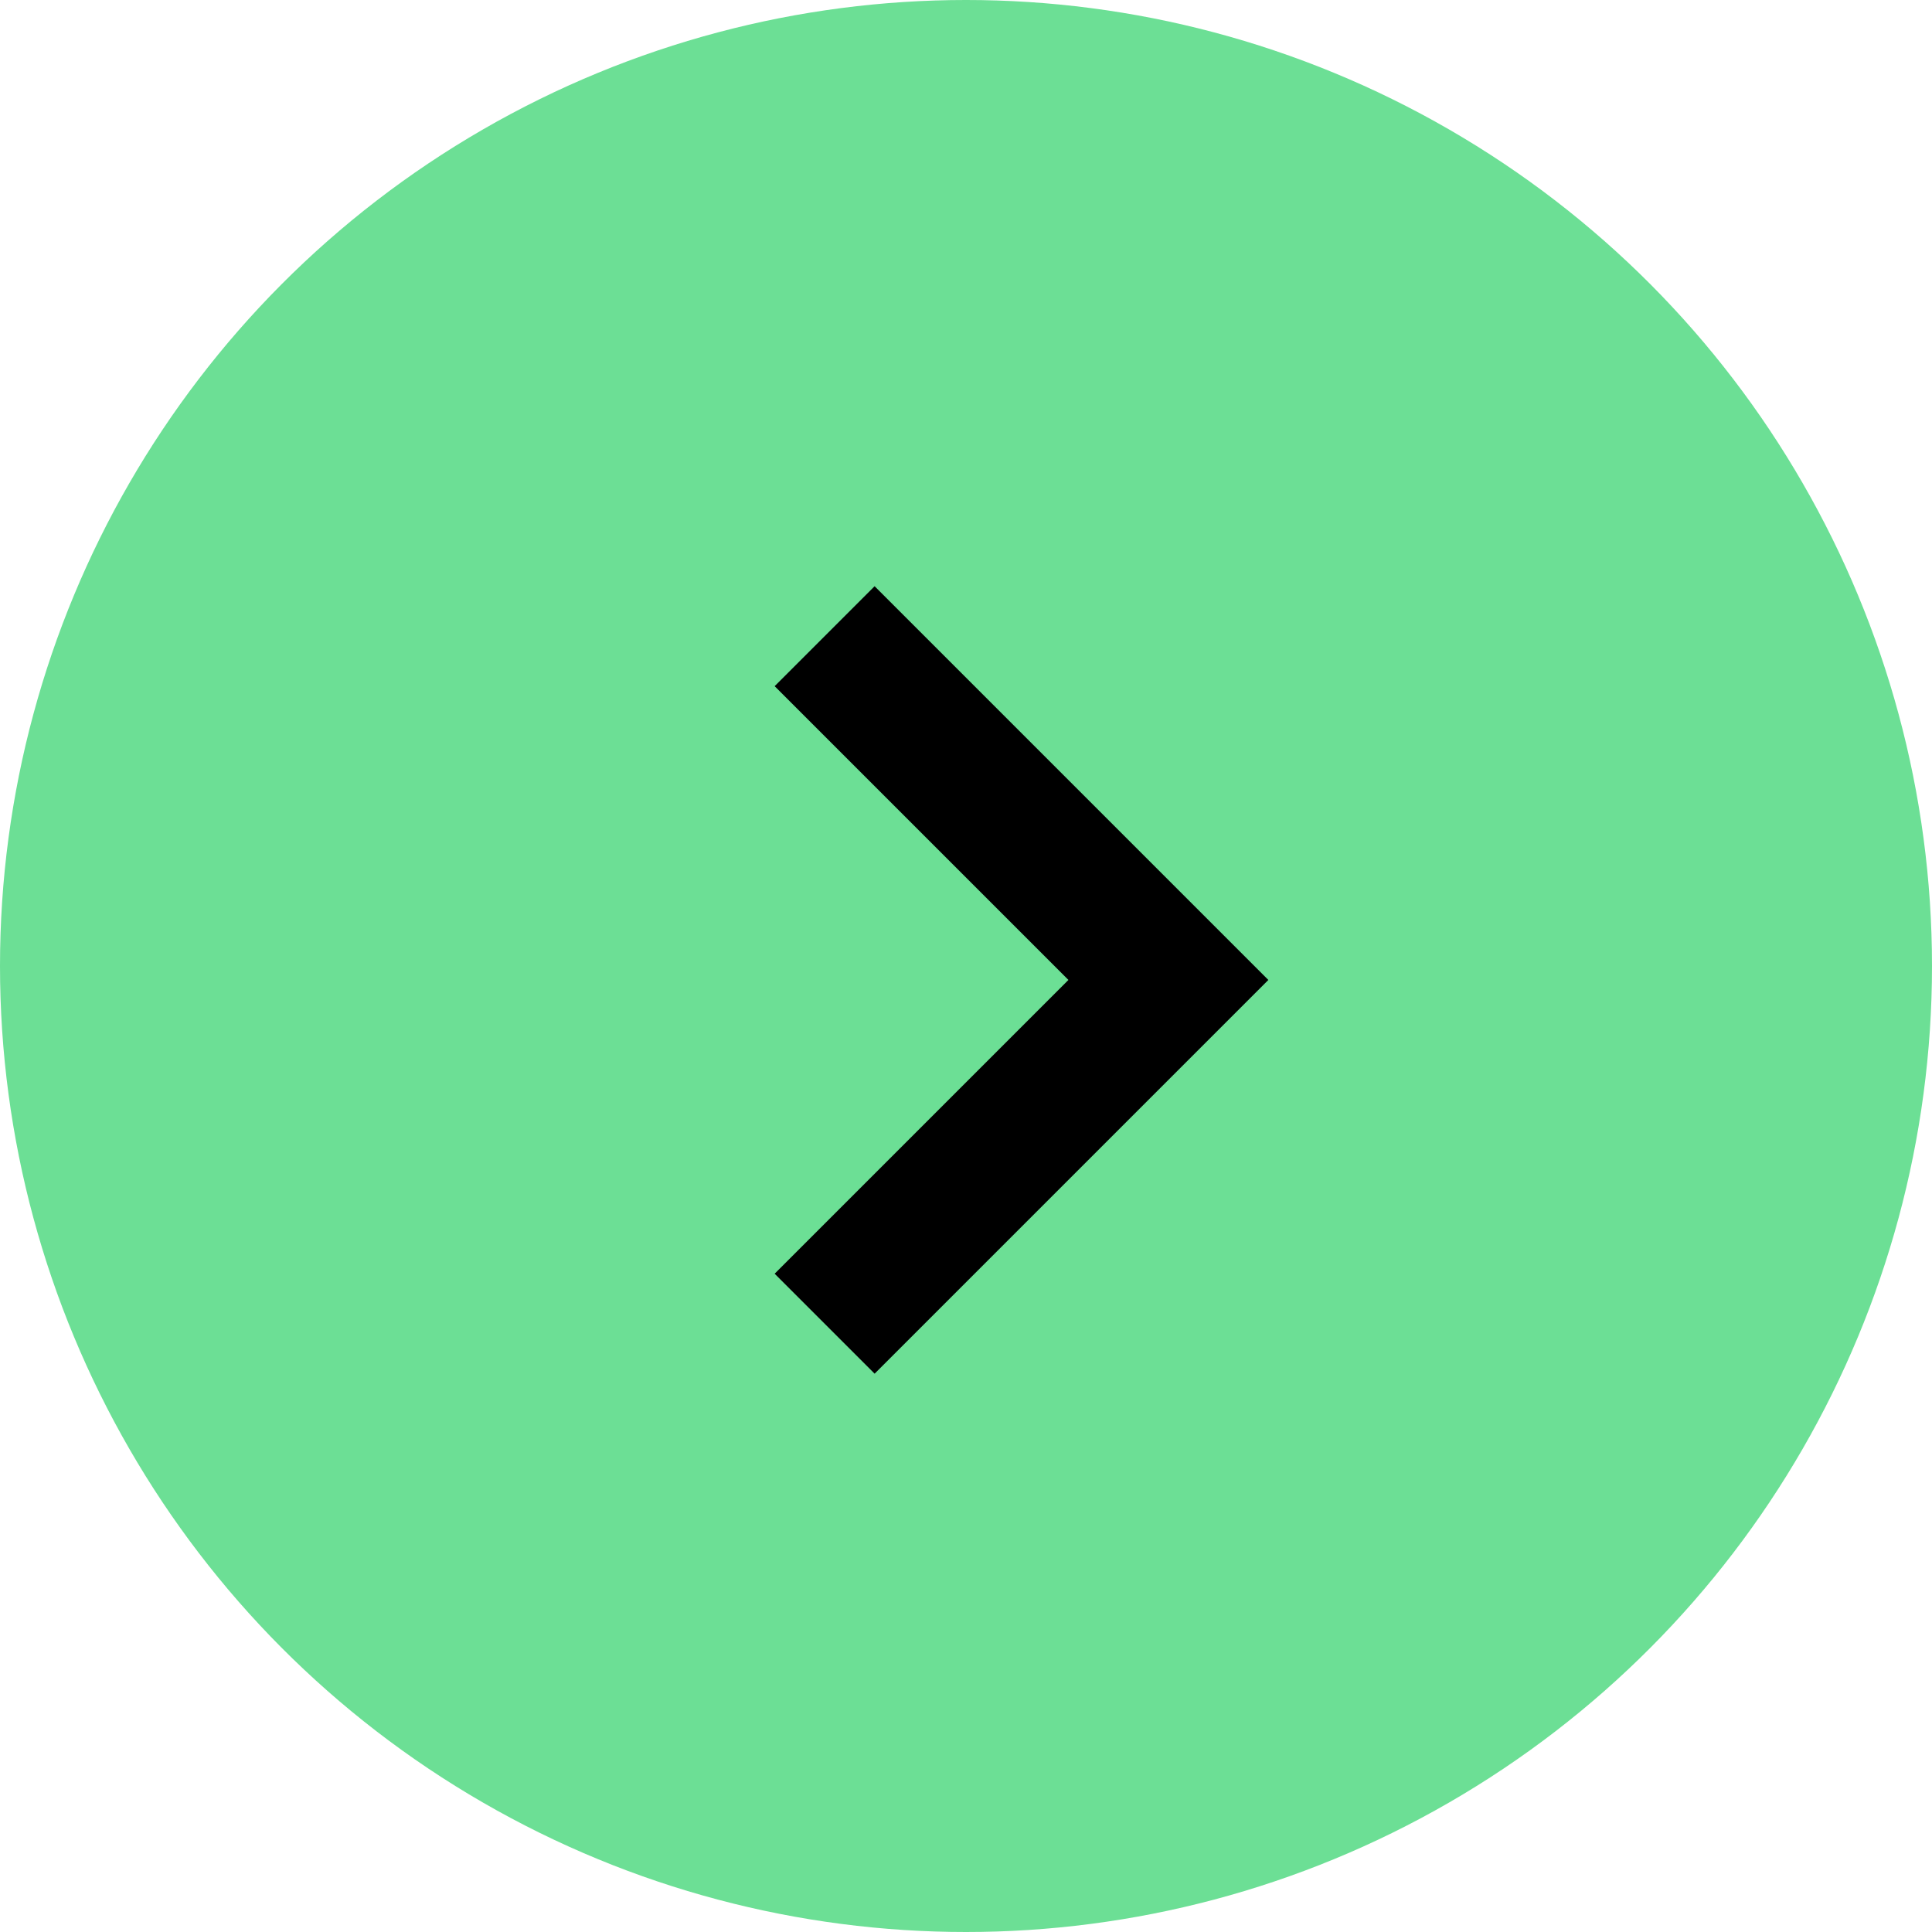
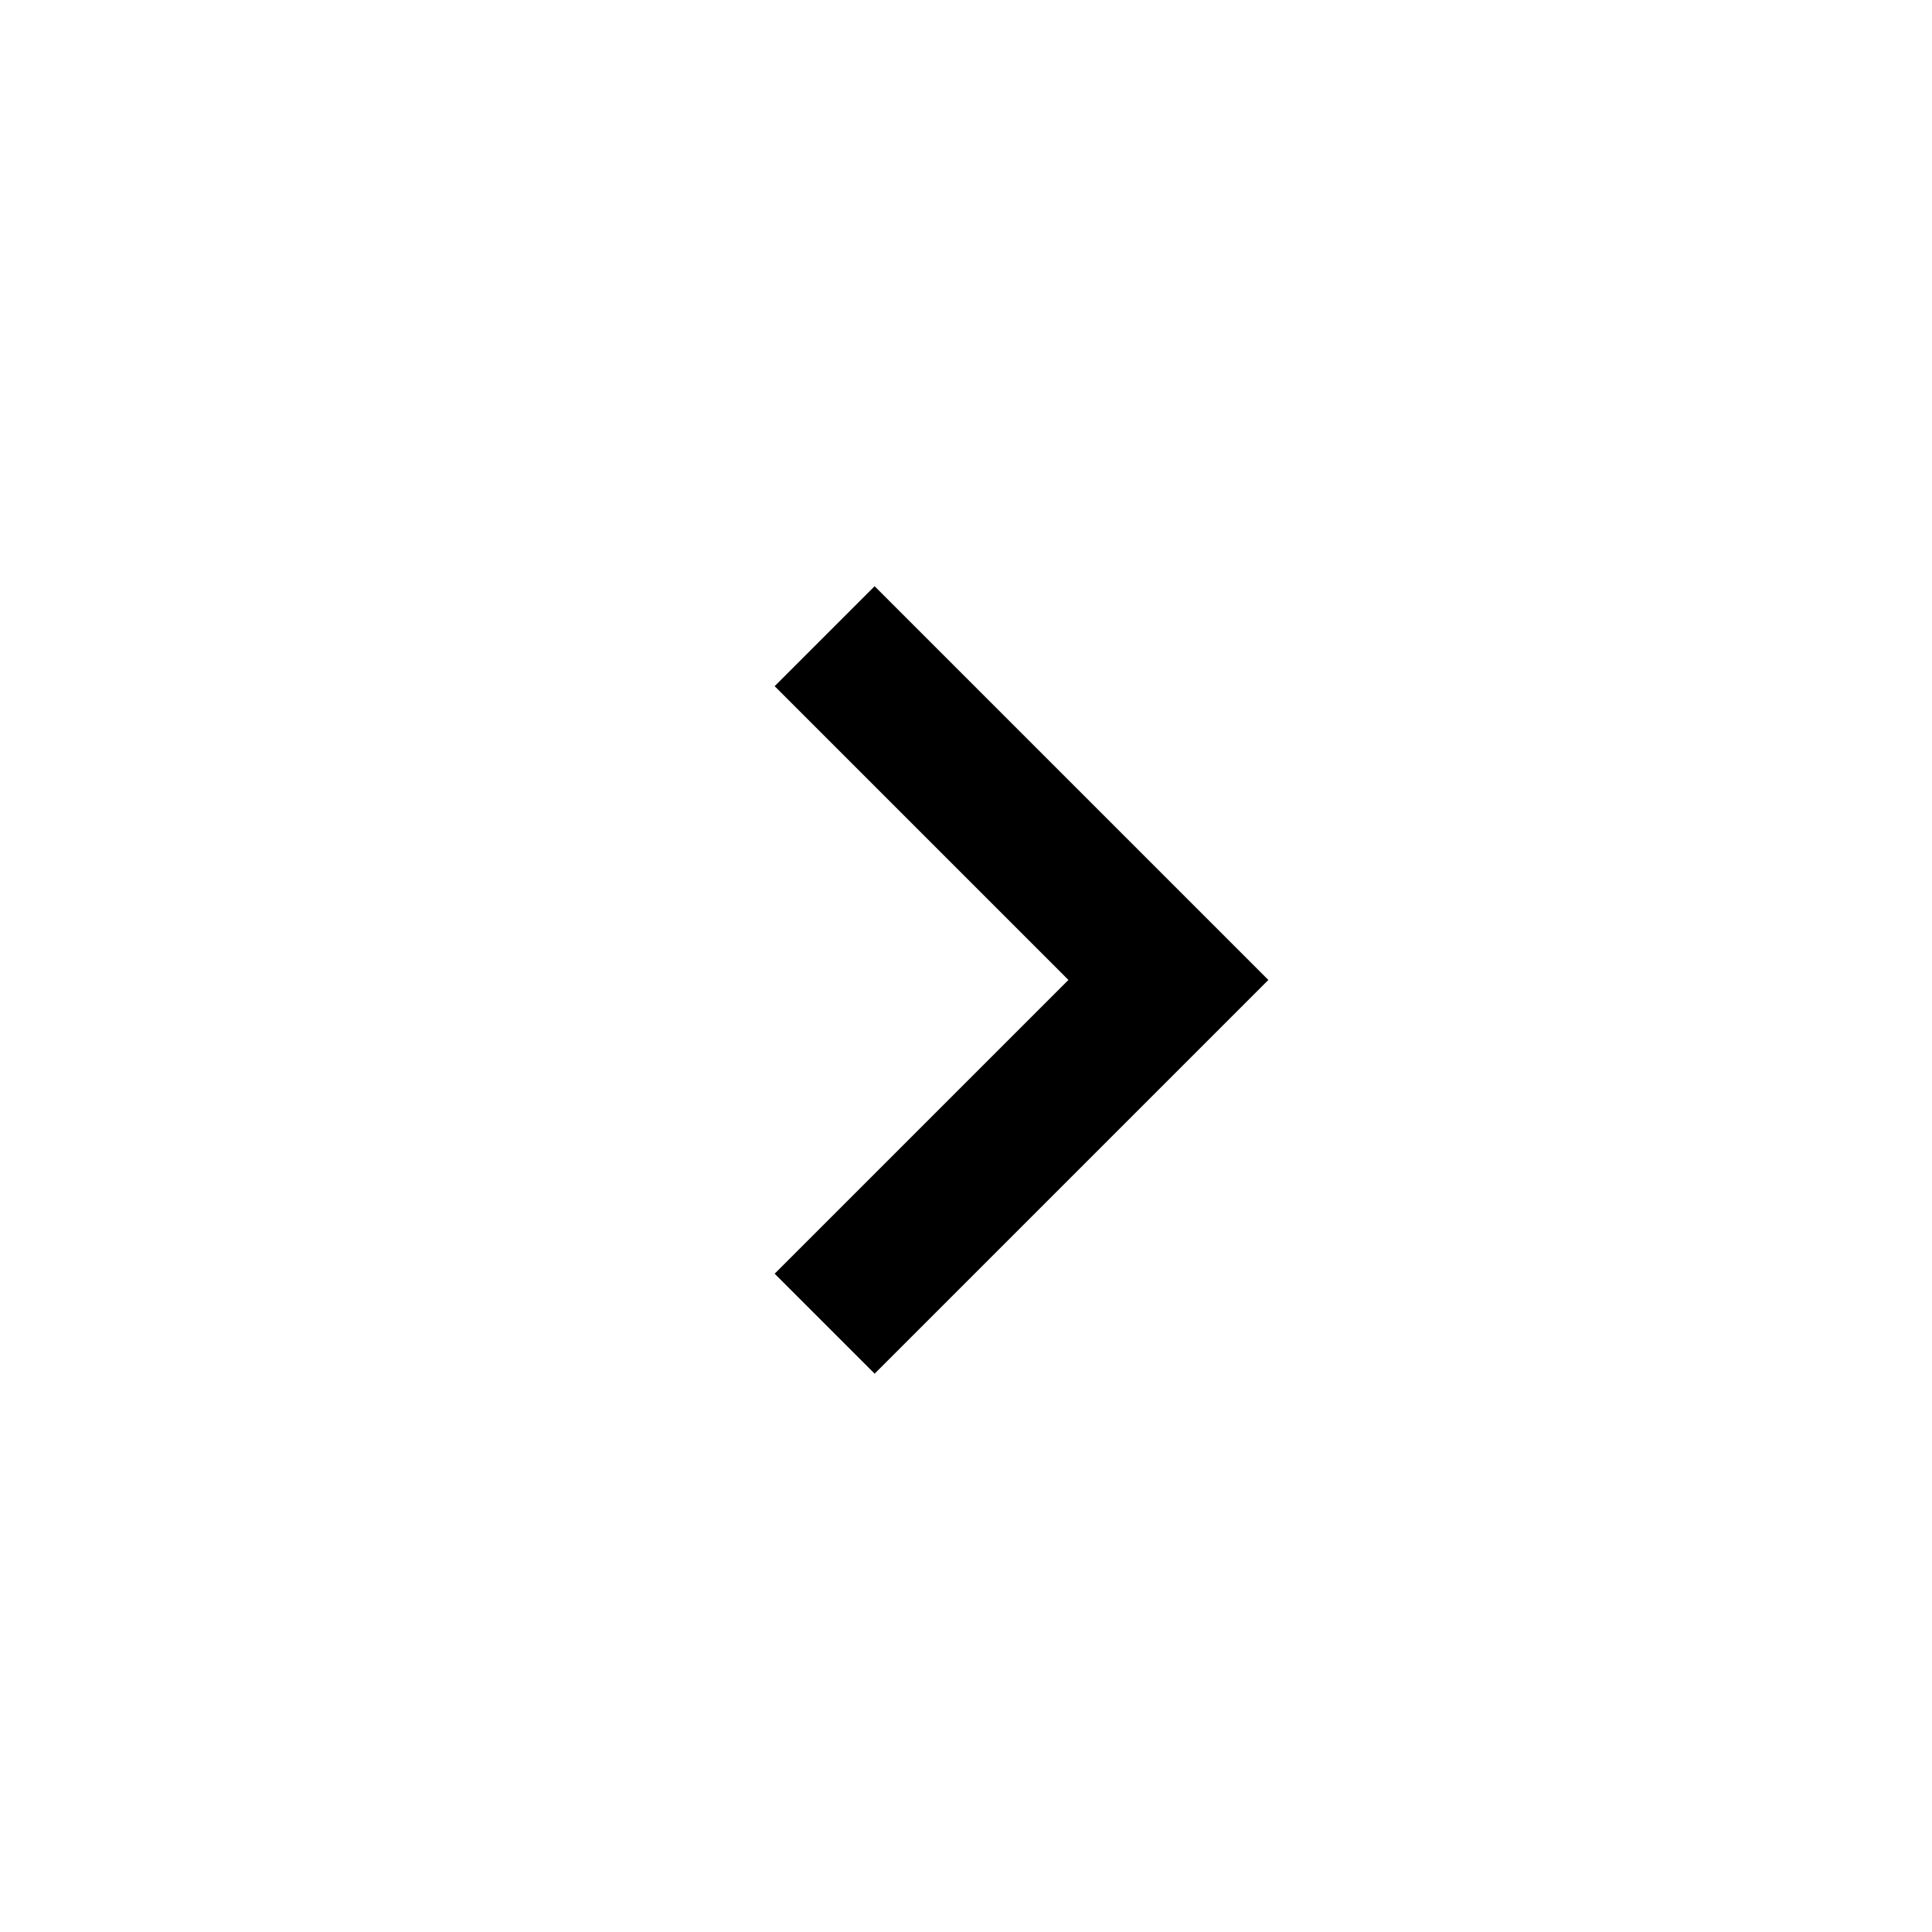
<svg xmlns="http://www.w3.org/2000/svg" width="41" height="41" viewBox="0 0 41 41">
  <g id="Group_749" data-name="Group 749" transform="translate(-1153 -2184)">
-     <circle id="Ellipse_11" data-name="Ellipse 11" cx="20.5" cy="20.5" r="20.5" transform="translate(1153 2184)" fill="#6cdf95" />
    <path id="Path_685" data-name="Path 685" d="M5656.379-12472.562l7.295,7.295-7.295,7.295" transform="translate(-4485.879 14670.063)" fill="none" stroke="#000" stroke-width="3" />
  </g>
</svg>